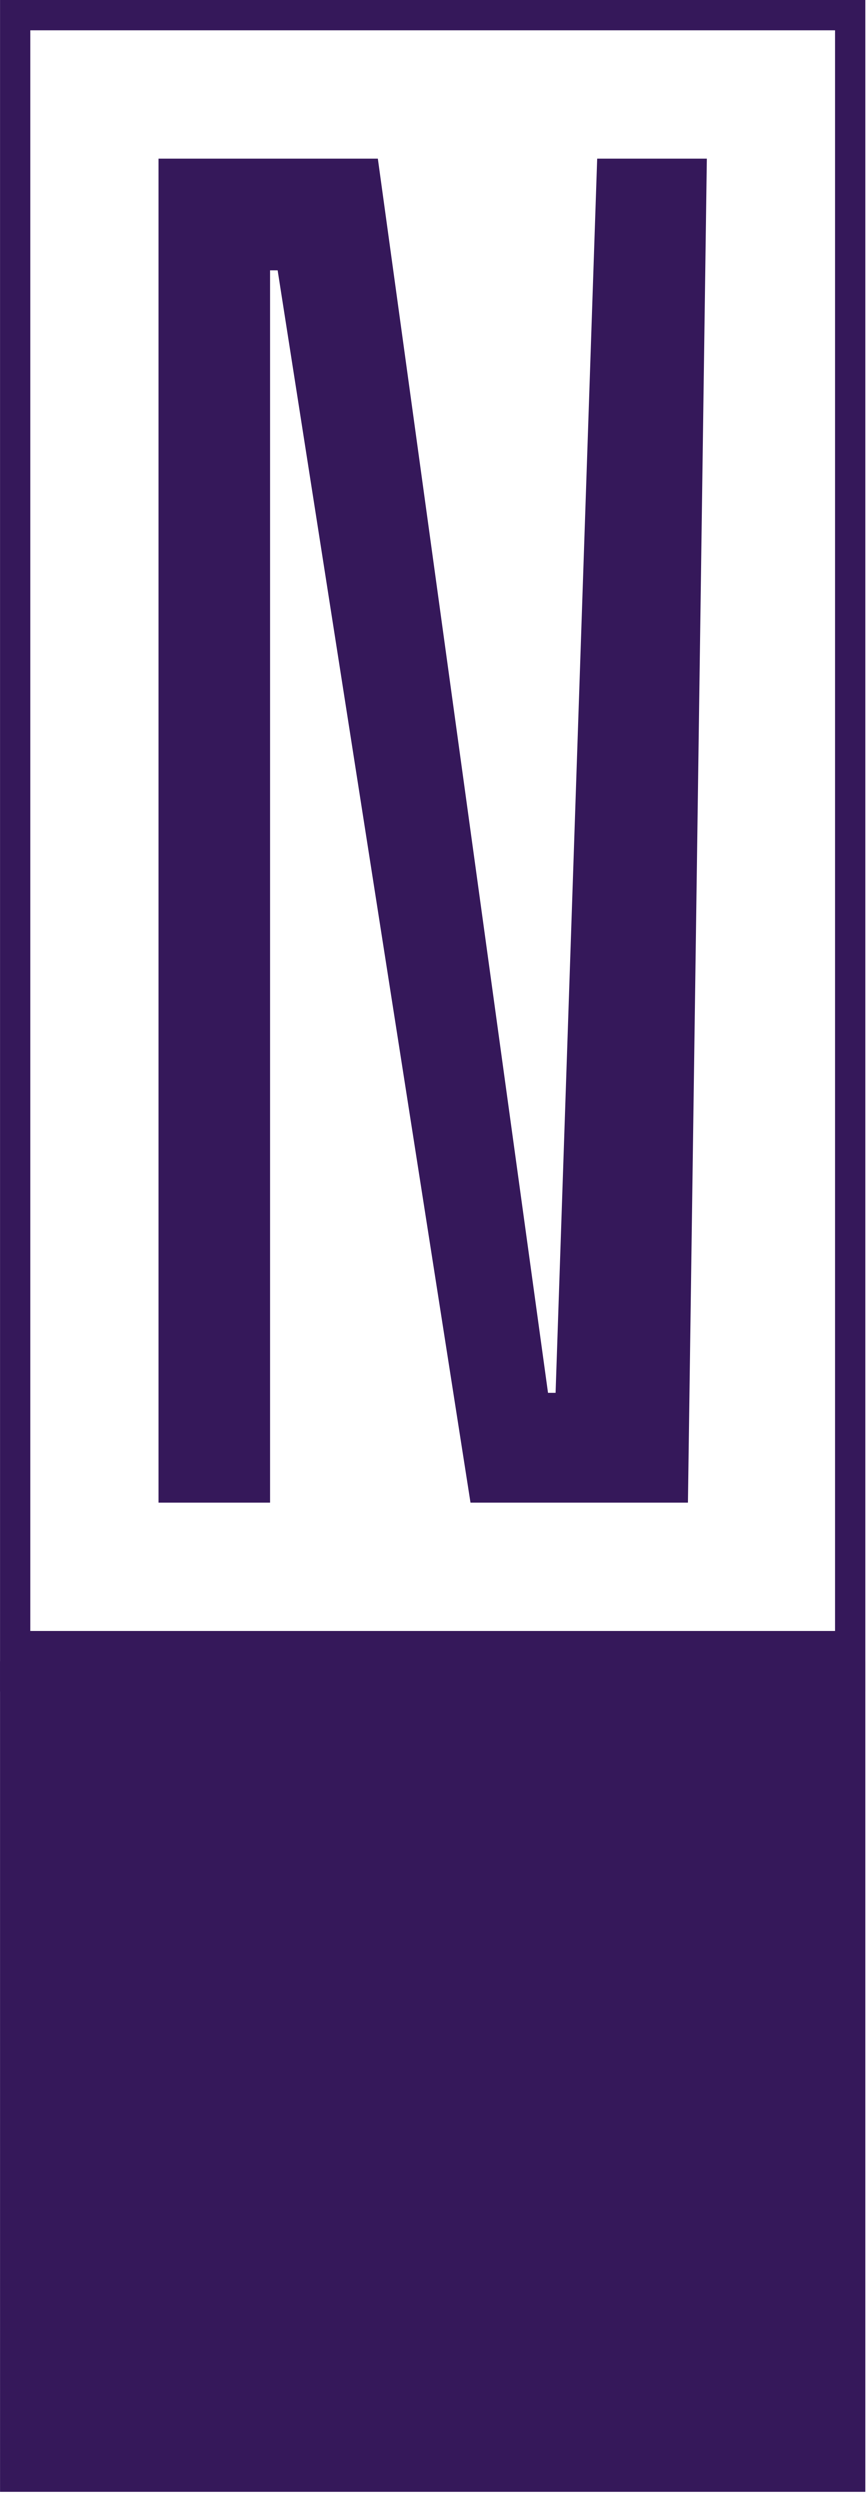
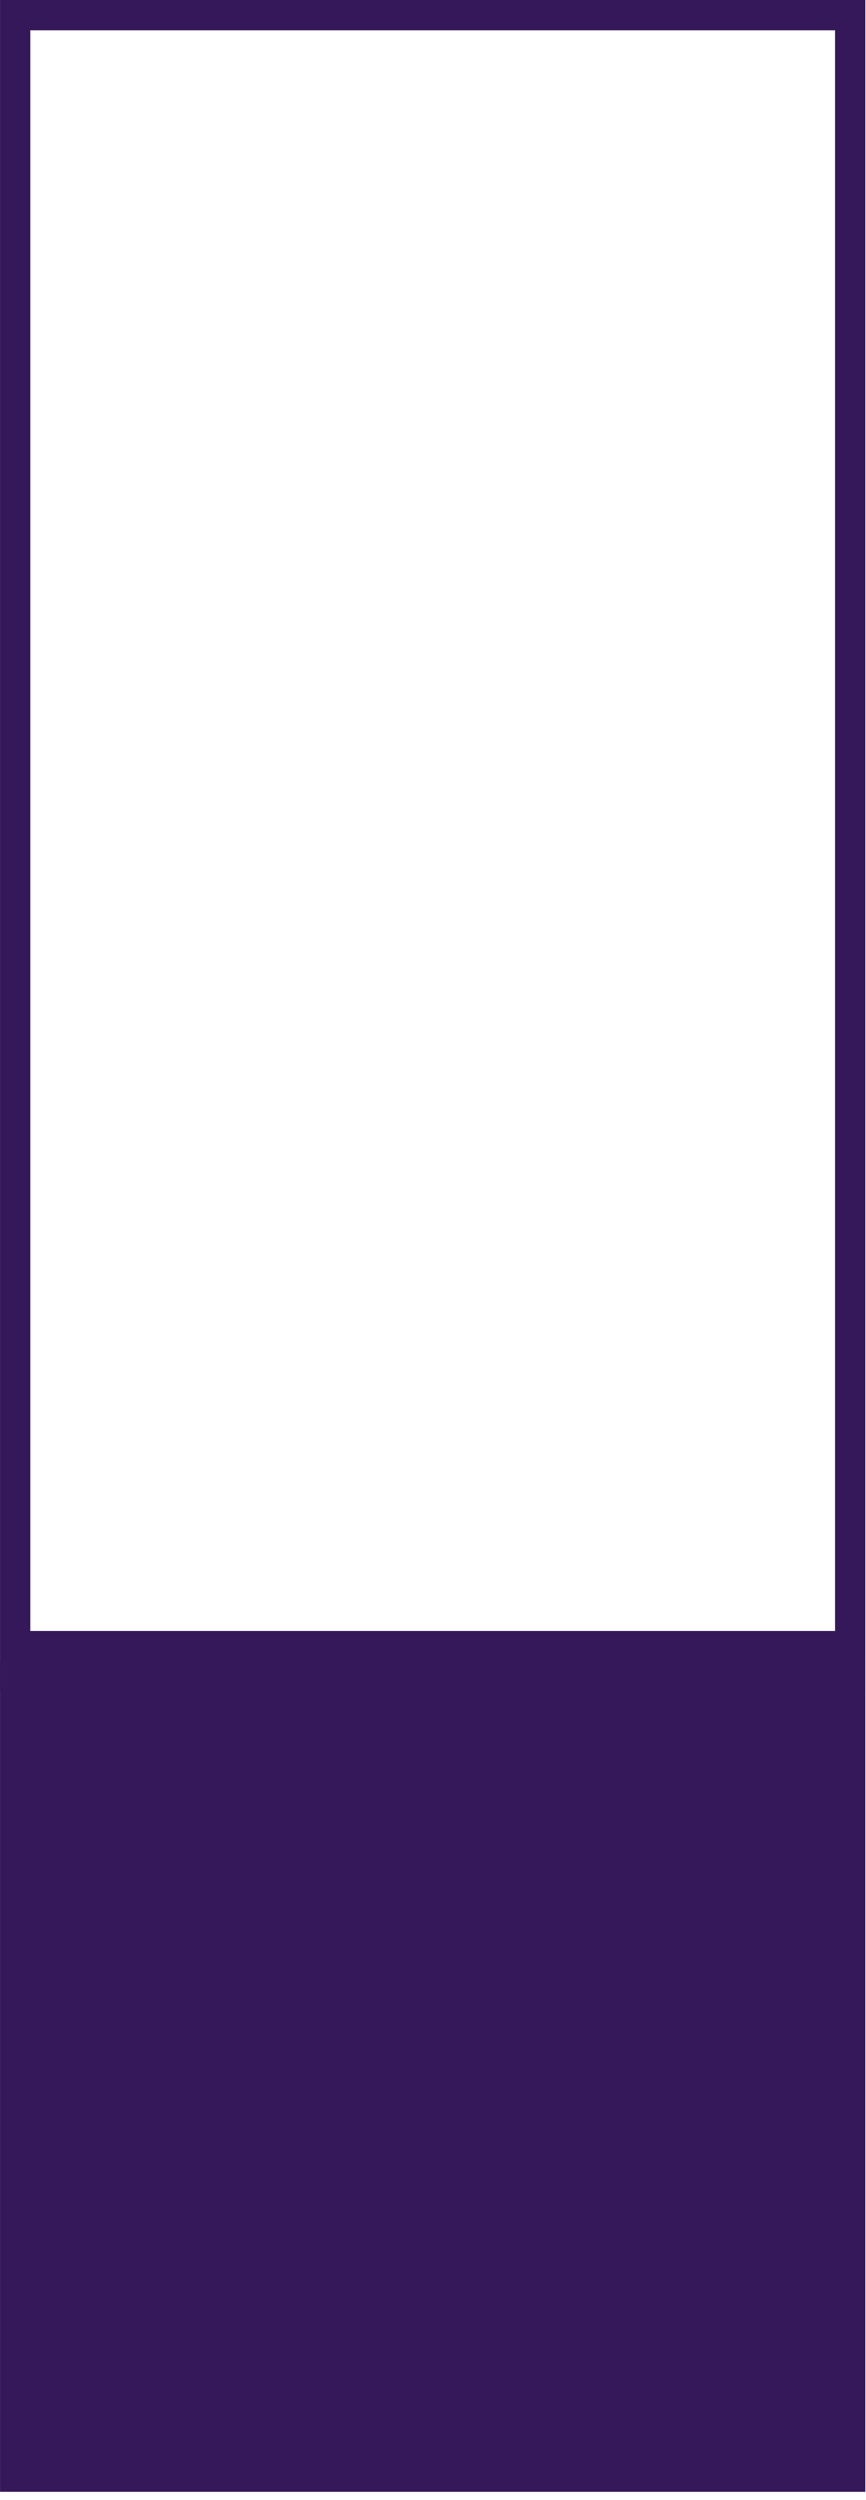
<svg xmlns="http://www.w3.org/2000/svg" version="1.1" width="2000" height="5767" viewBox="0 0 2000 5767">
  <g transform="matrix(1,0,0,1,-0.757,-9.302)">
    <svg viewBox="0 0 86 248" data-background-color="#ffffff" preserveAspectRatio="xMidYMid meet" height="5767" width="2000">
      <g id="tight-bounds" transform="matrix(1,0,0,1,0.033,0.4)">
        <svg viewBox="0 0 85.935 247.2" height="247.2" width="85.935">
          <g>
            <svg viewBox="0 0 128.899 370.791" height="247.2" width="85.935">
              <g>
                <svg viewBox="0 0 128.899 370.791" height="370.791" width="128.899">
                  <g id="textblocktransform">
                    <svg viewBox="0 0 128.899 370.791" height="370.791" width="128.899" id="textblock">
                      <g>
                        <rect width="128.899" height="247.2" fill="none" stroke-width="9.018" stroke="#35185a" data-fill-palette-color="none" data-stroke-palette-color="tertiary" />
                        <rect width="128.899" height="123.591" y="247.2" fill="#35185a" data-fill-palette-color="tertiary" />
                      </g>
                      <g>
                        <svg viewBox="0 0 128.899 247.2" height="247.2" width="128.899">
                          <g transform="matrix(1,0,0,1,23.608,23.608)">
                            <svg width="81.684" viewBox="1.2 -35.5 14.5 35.5" height="199.985" data-palette-color="#35185a">
-                               <path d="M1.2 0L1.2-35.5 7-35.5 11.5-2.9 11.7-2.9 12.8-35.5 15.7-35.5 15.2 0 9.45 0 4.35-32.55 4.15-32.55 4.15 0 1.2 0Z" opacity="1" transform="matrix(1,0,0,1,0,0)" fill="#35185a" class="wordmark-text-0" data-fill-palette-color="primary" id="text-0" />
-                             </svg>
+                               </svg>
                          </g>
                        </svg>
                      </g>
                    </svg>
                  </g>
                </svg>
              </g>
              <g />
            </svg>
          </g>
          <defs />
        </svg>
-         <rect width="85.935" height="247.2" fill="none" stroke="none" visibility="hidden" />
      </g>
    </svg>
  </g>
</svg>